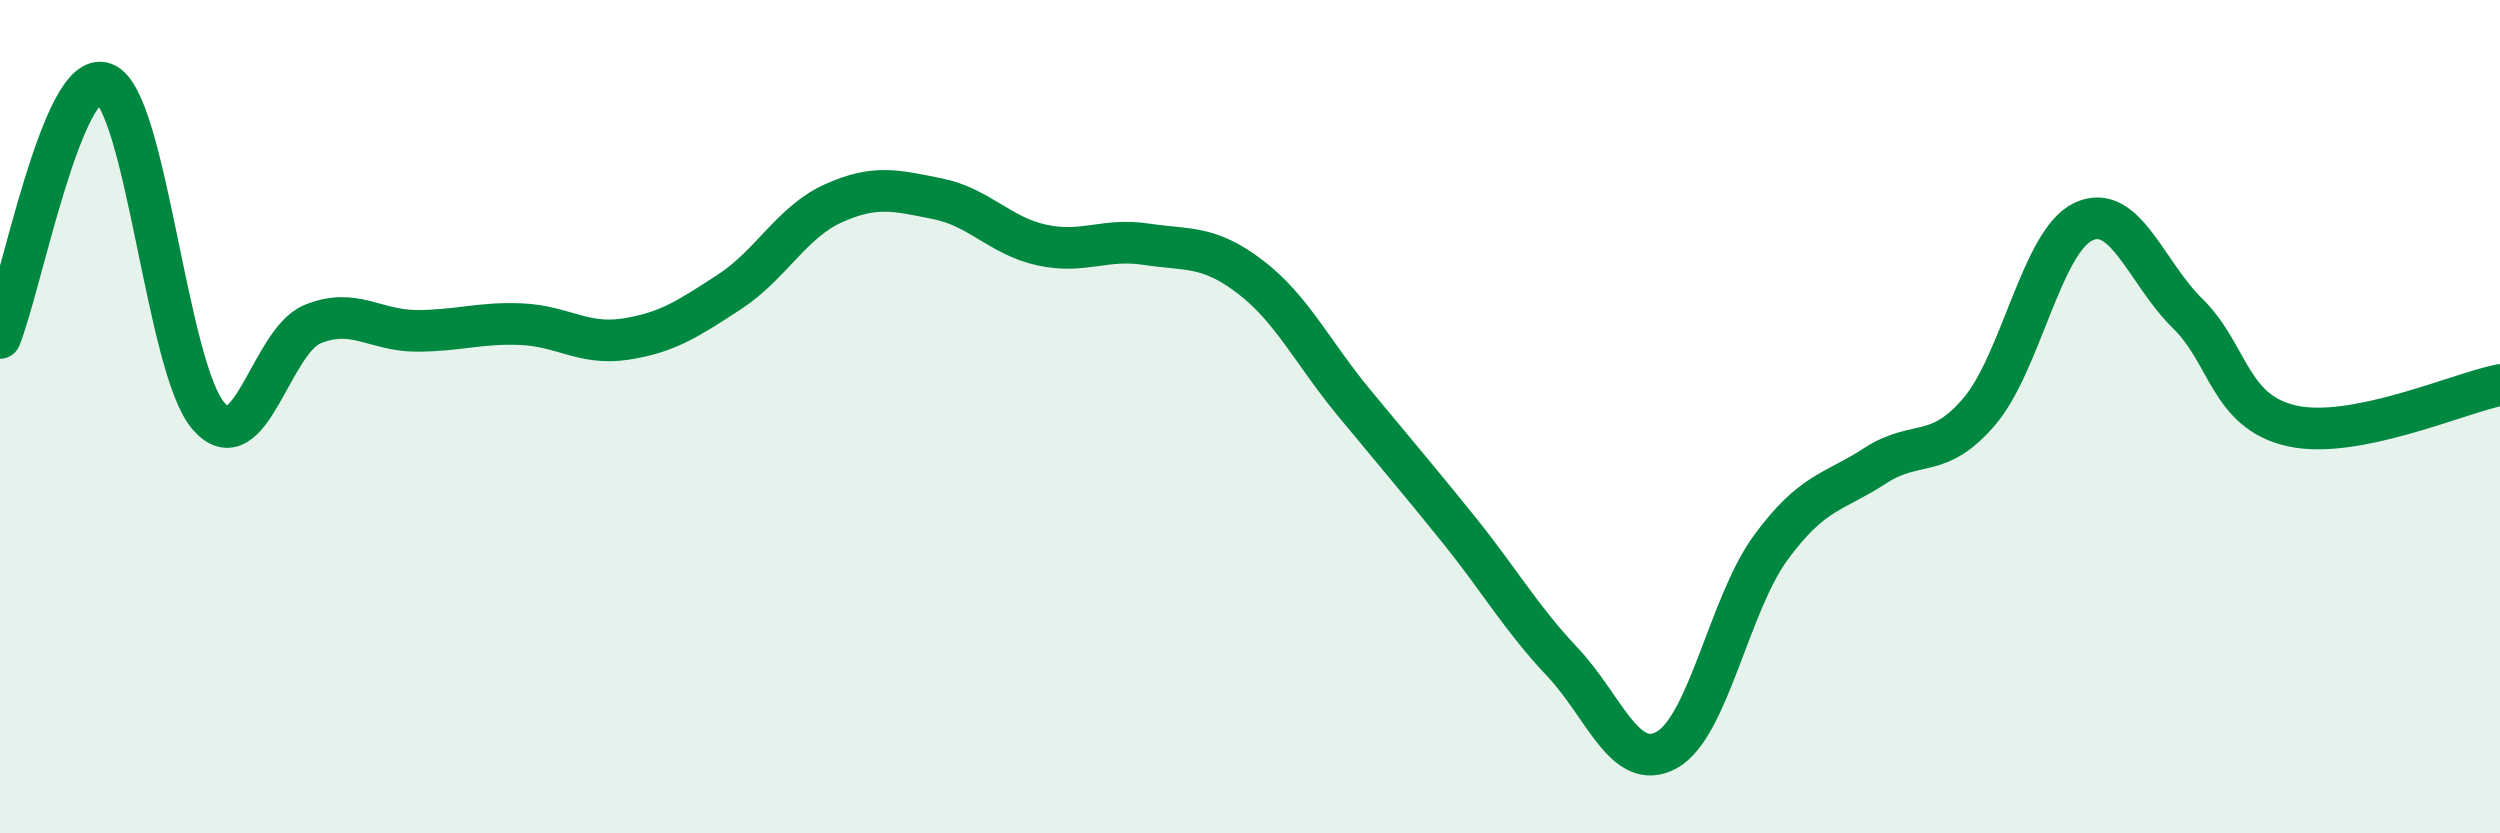
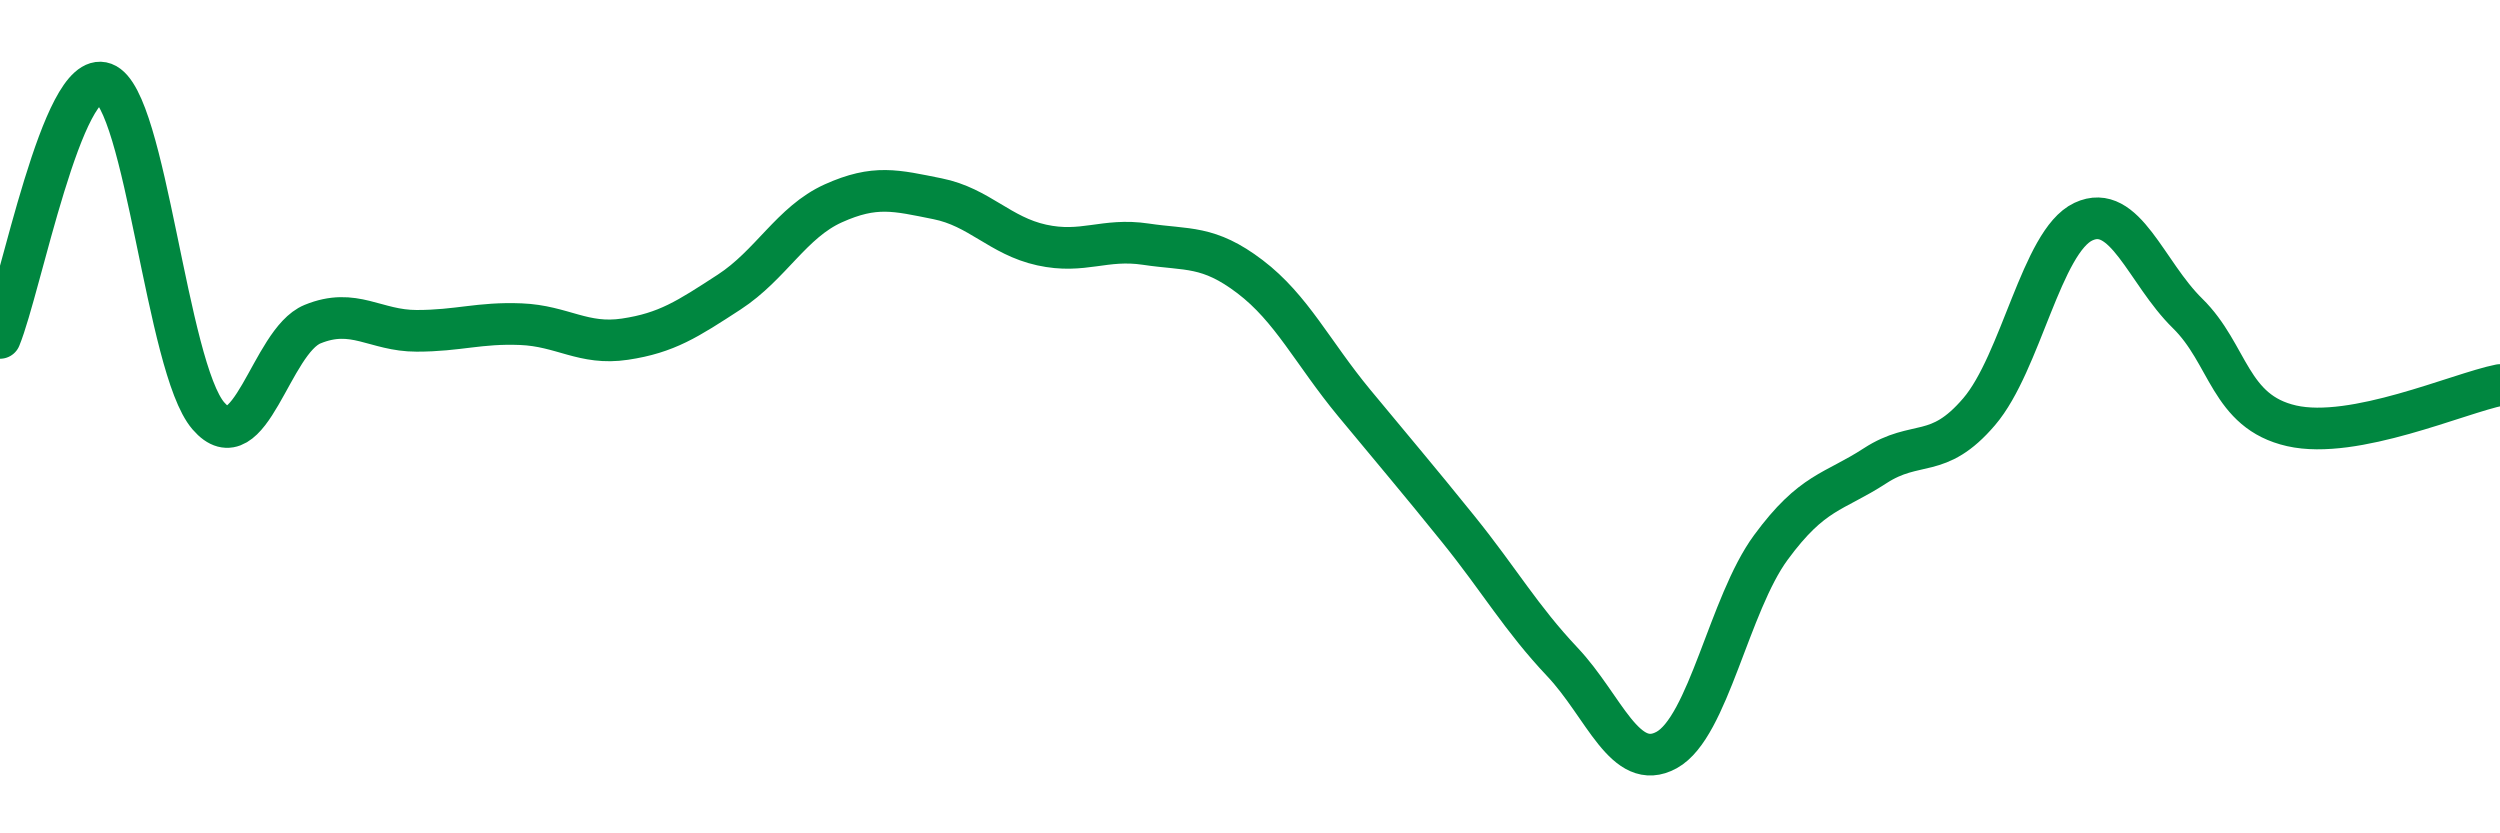
<svg xmlns="http://www.w3.org/2000/svg" width="60" height="20" viewBox="0 0 60 20">
-   <path d="M 0,8.11 C 0.5,6.89 1.5,1.63 2.5,2 C 3.5,2.37 4,8.82 5,9.98 C 6,11.14 6.5,8.19 7.5,7.78 C 8.5,7.37 9,7.94 10,7.94 C 11,7.94 11.5,7.74 12.5,7.78 C 13.5,7.82 14,8.29 15,8.14 C 16,7.99 16.5,7.66 17.5,7.01 C 18.5,6.36 19,5.33 20,4.88 C 21,4.43 21.5,4.57 22.5,4.77 C 23.5,4.97 24,5.66 25,5.88 C 26,6.1 26.5,5.71 27.5,5.86 C 28.5,6.01 29,5.88 30,6.64 C 31,7.4 31.5,8.46 32.5,9.67 C 33.5,10.88 34,11.46 35,12.7 C 36,13.94 36.5,14.83 37.5,15.89 C 38.5,16.95 39,18.55 40,18 C 41,17.45 41.5,14.5 42.5,13.14 C 43.5,11.78 44,11.83 45,11.18 C 46,10.53 46.5,11.05 47.5,9.88 C 48.5,8.71 49,5.79 50,5.32 C 51,4.85 51.5,6.54 52.5,7.52 C 53.5,8.5 53.5,9.88 55,10.22 C 56.5,10.56 59,9.44 60,9.24L60 20L0 20Z" fill="#008740" opacity="0.1" stroke-linecap="round" stroke-linejoin="round" />
  <path d="M 0,8.11 C 0.5,6.89 1.5,1.63 2.5,2 C 3.5,2.37 4,8.82 5,9.98 C 6,11.14 6.5,8.19 7.5,7.78 C 8.5,7.37 9,7.94 10,7.94 C 11,7.94 11.5,7.74 12.5,7.78 C 13.5,7.82 14,8.29 15,8.14 C 16,7.99 16.5,7.66 17.5,7.01 C 18.5,6.36 19,5.33 20,4.88 C 21,4.43 21.5,4.57 22.5,4.77 C 23.5,4.97 24,5.66 25,5.88 C 26,6.1 26.5,5.71 27.5,5.86 C 28.5,6.01 29,5.88 30,6.64 C 31,7.4 31.5,8.46 32.5,9.67 C 33.5,10.88 34,11.46 35,12.7 C 36,13.94 36.5,14.83 37.5,15.89 C 38.5,16.95 39,18.55 40,18 C 41,17.45 41.5,14.5 42.5,13.14 C 43.5,11.78 44,11.83 45,11.18 C 46,10.53 46.5,11.05 47.5,9.88 C 48.5,8.71 49,5.79 50,5.32 C 51,4.85 51.5,6.54 52.5,7.52 C 53.5,8.5 53.5,9.88 55,10.22 C 56.5,10.56 59,9.44 60,9.24" stroke="#008740" stroke-width="1" fill="none" stroke-linecap="round" stroke-linejoin="round" />
</svg>